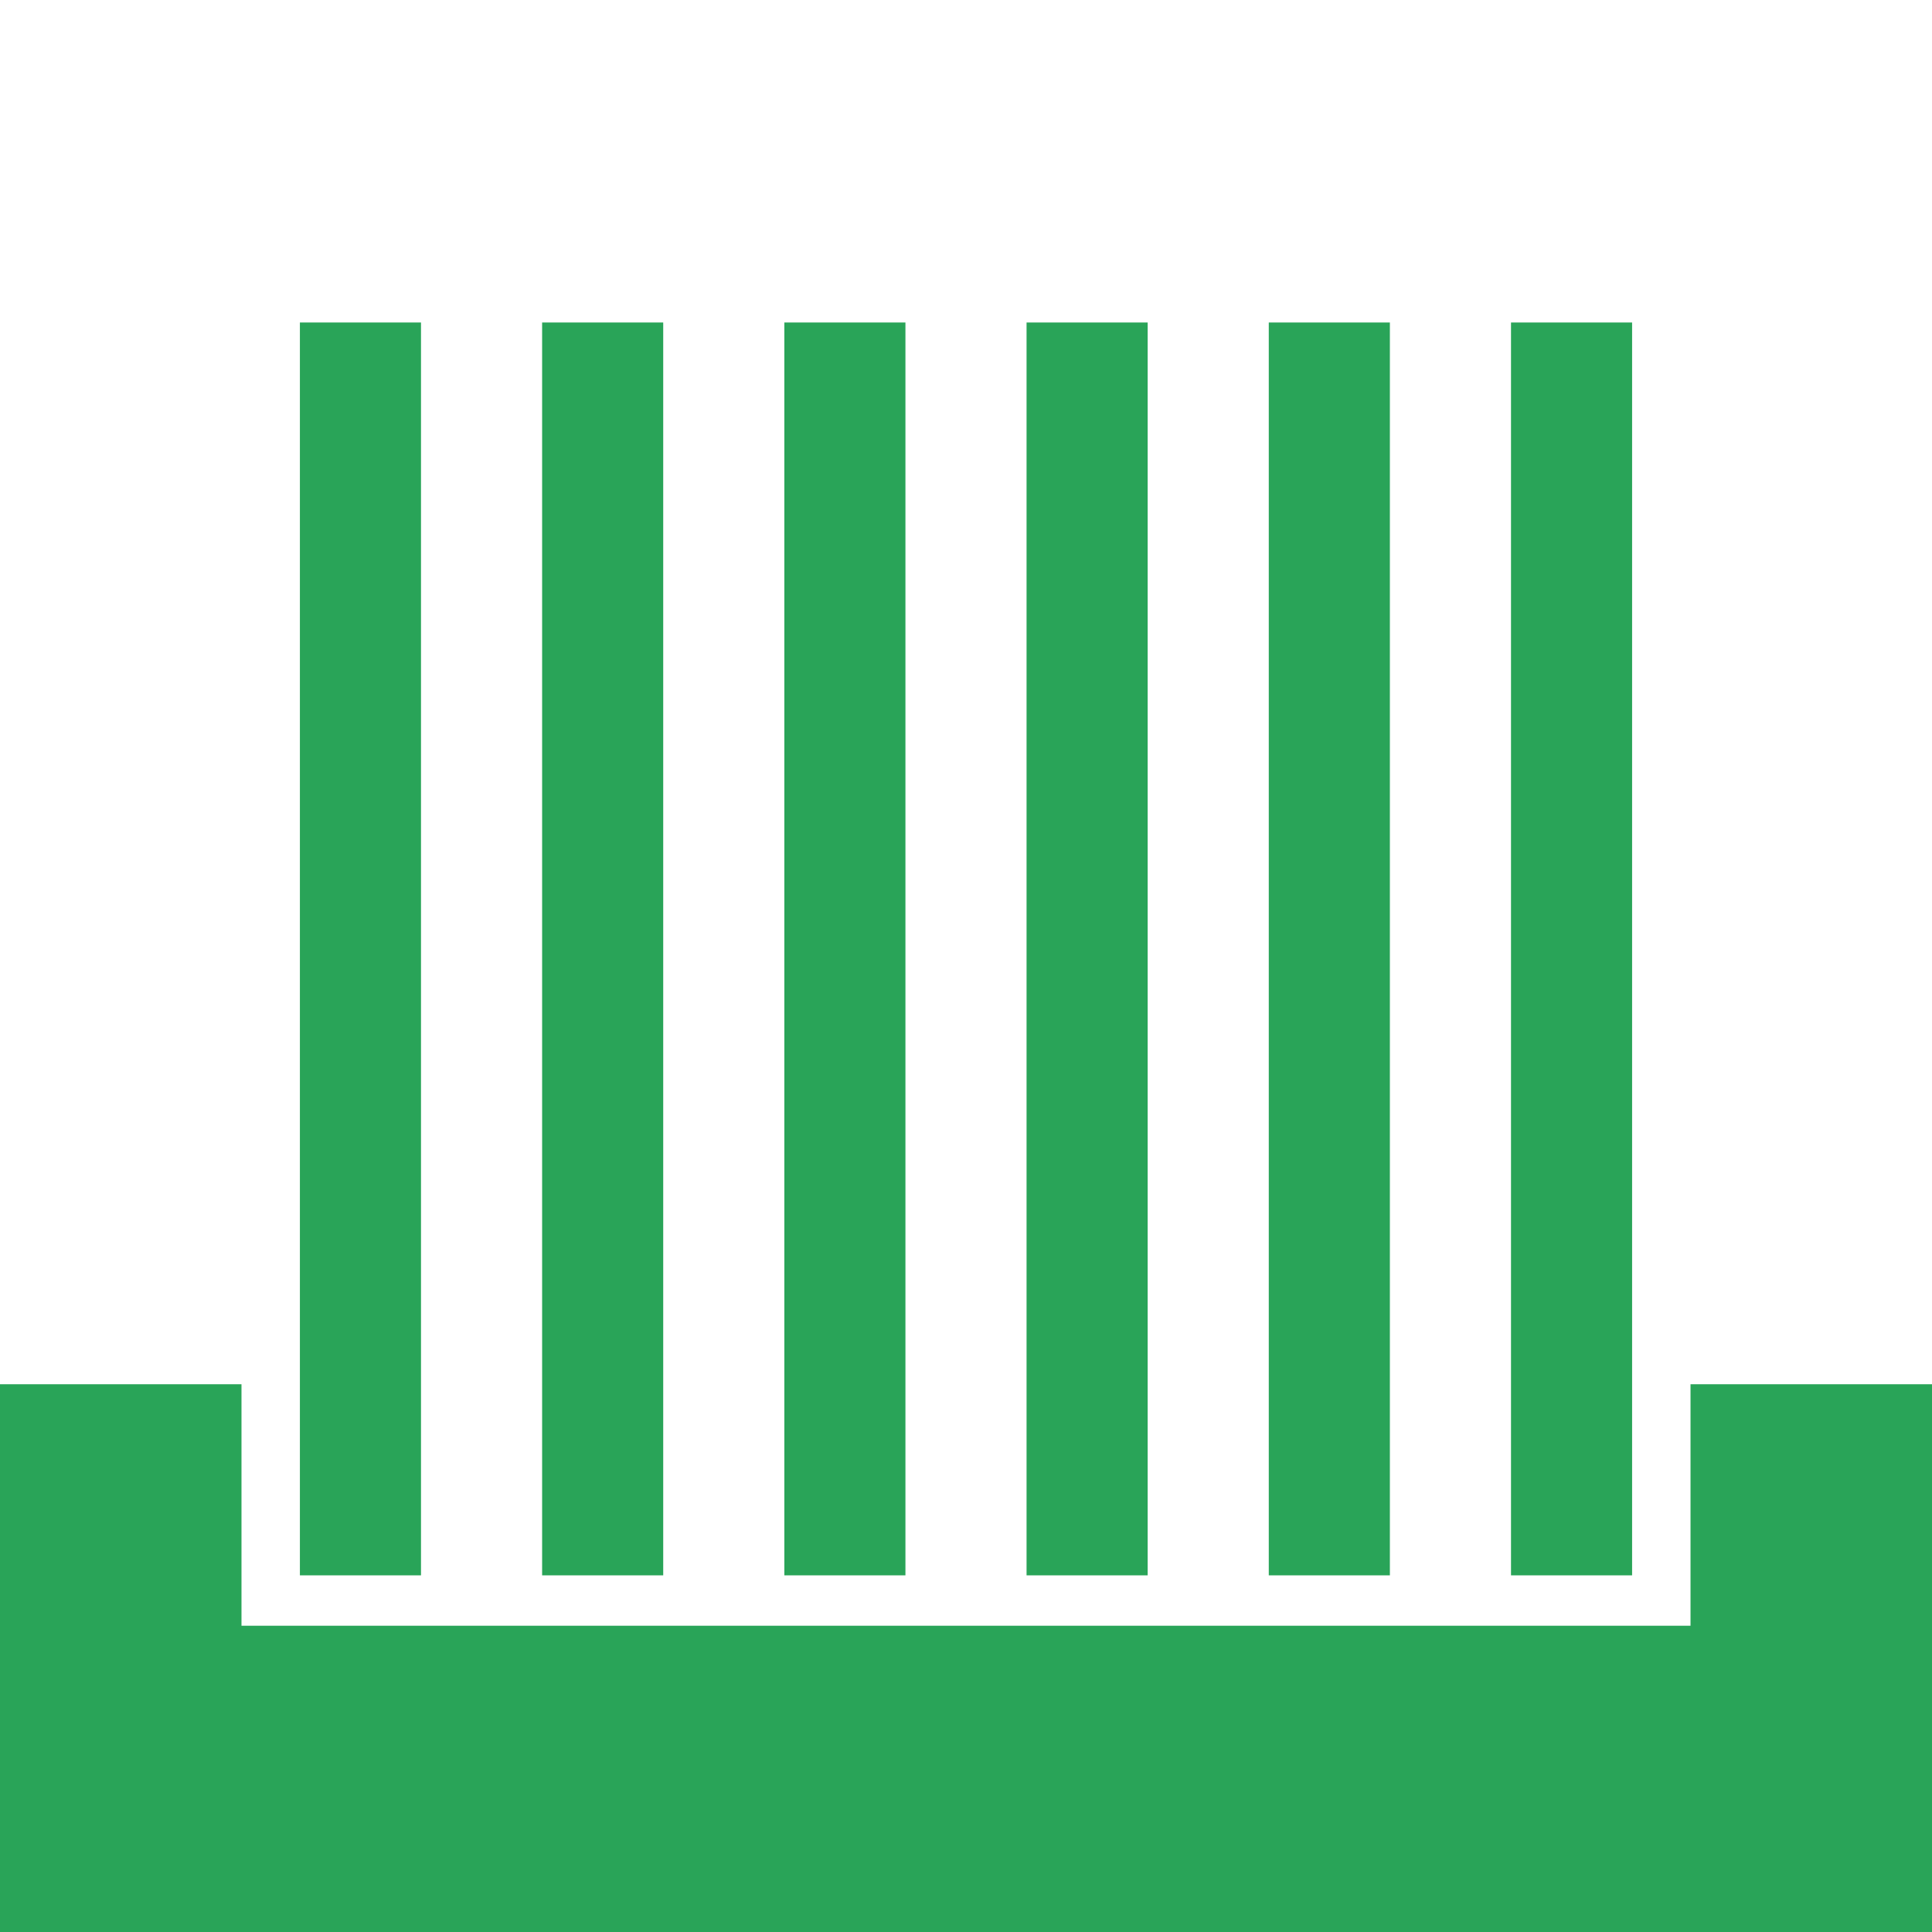
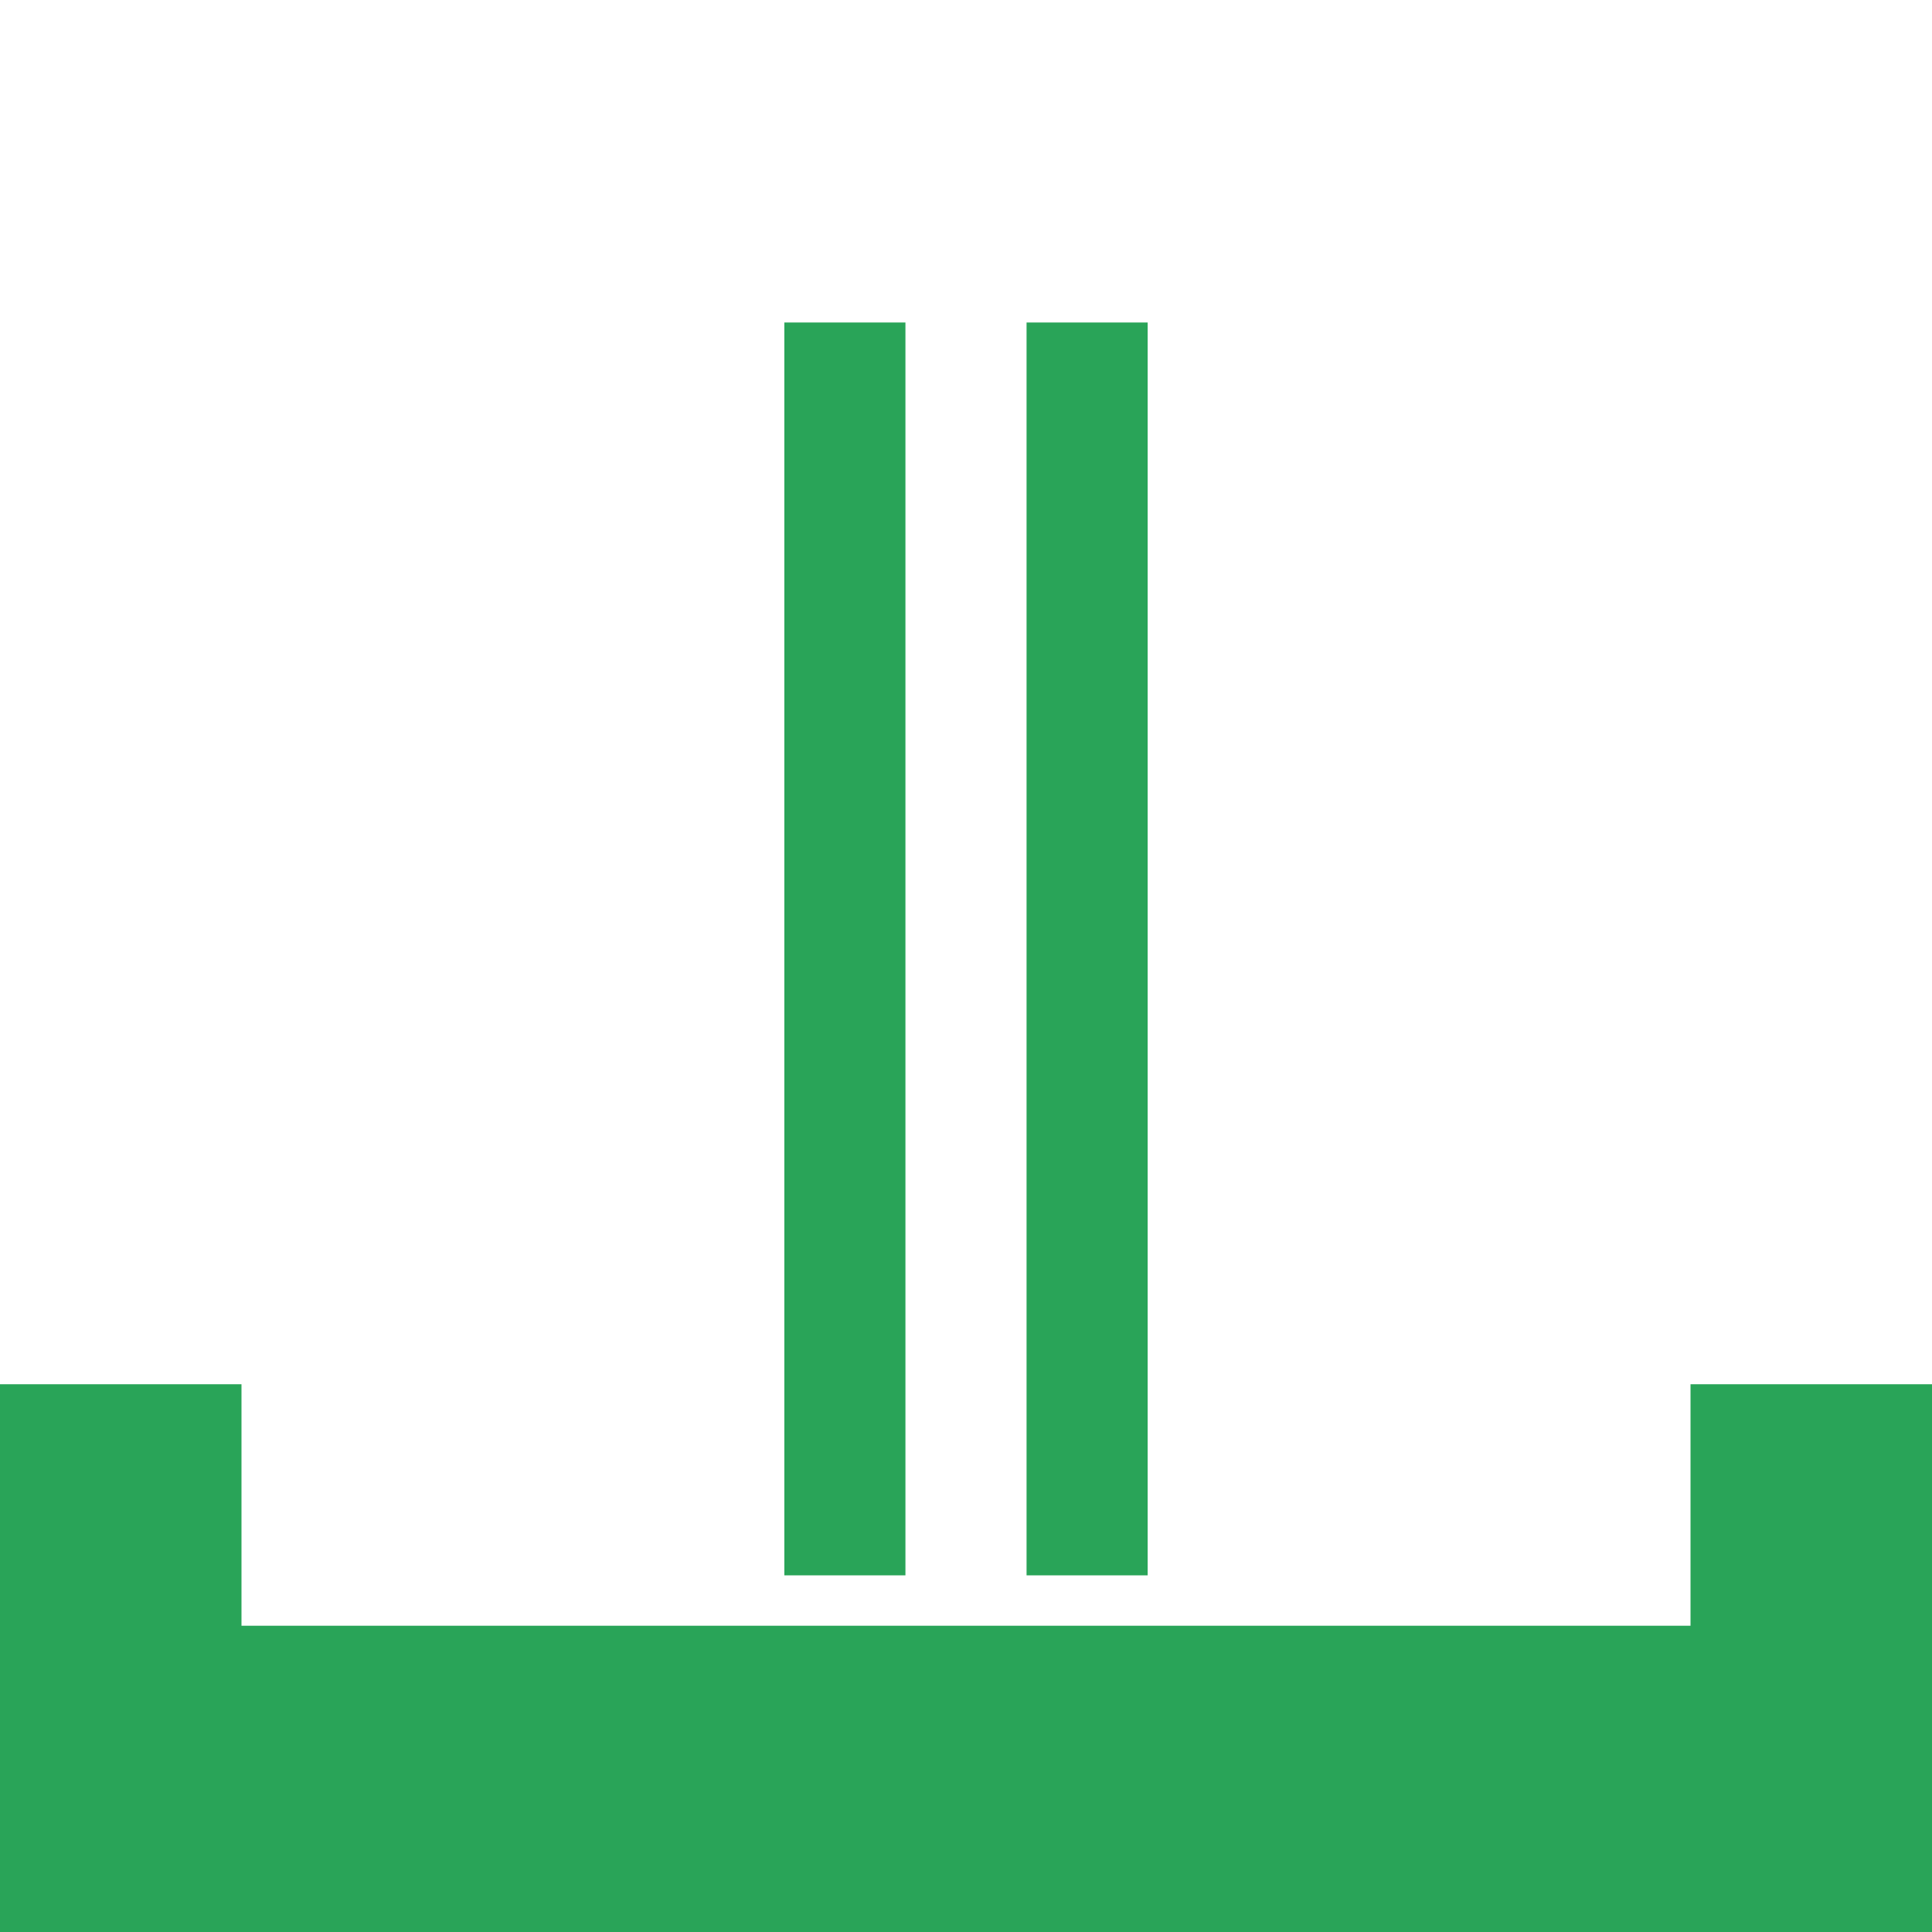
<svg xmlns="http://www.w3.org/2000/svg" version="1.1" x="0px" y="0px" viewBox="0 0 683 683" style="enable-background:new 0 0 683 683;" xml:space="preserve">
  <style type="text/css">
	.st0{fill:#29A458;}
	.st1{display:none;}
	.st2{display:inline;fill:#F6921E;}
</style>
  <g id="Calque_1">
    <polygon class="st0" points="683,489.36 683,683 0,683 0,489.36 85.37,489.36 85.37,574.73 597.63,574.73 597.63,489.36  " />
-     <rect x="-94.03" y="314.06" transform="matrix(-1.836970e-16 1 -1 -1.836970e-16 462.89 208.039)" class="st0" width="442.91" height="42.81" />
-     <rect x="-8.4" y="314.06" transform="matrix(-1.836970e-16 1 -1 -1.836970e-16 548.52 122.409)" class="st0" width="442.91" height="42.81" />
    <rect x="77.23" y="314.06" transform="matrix(-1.836970e-16 1 -1 -1.836970e-16 634.149 36.779)" class="st0" width="442.91" height="42.81" />
    <rect x="162.86" y="314.06" transform="matrix(-1.836970e-16 1 -1 -1.836970e-16 719.779 -48.85)" class="st0" width="442.91" height="42.81" />
-     <rect x="248.49" y="314.06" transform="matrix(-1.836970e-16 1 -1 -1.836970e-16 805.409 -134.48)" class="st0" width="442.91" height="42.81" />
-     <rect x="334.12" y="314.06" transform="matrix(-1.836970e-16 1 -1 -1.836970e-16 891.039 -220.11)" class="st0" width="442.91" height="42.81" />
  </g>
  <g id="Gre21" class="st1">
</g>
</svg>